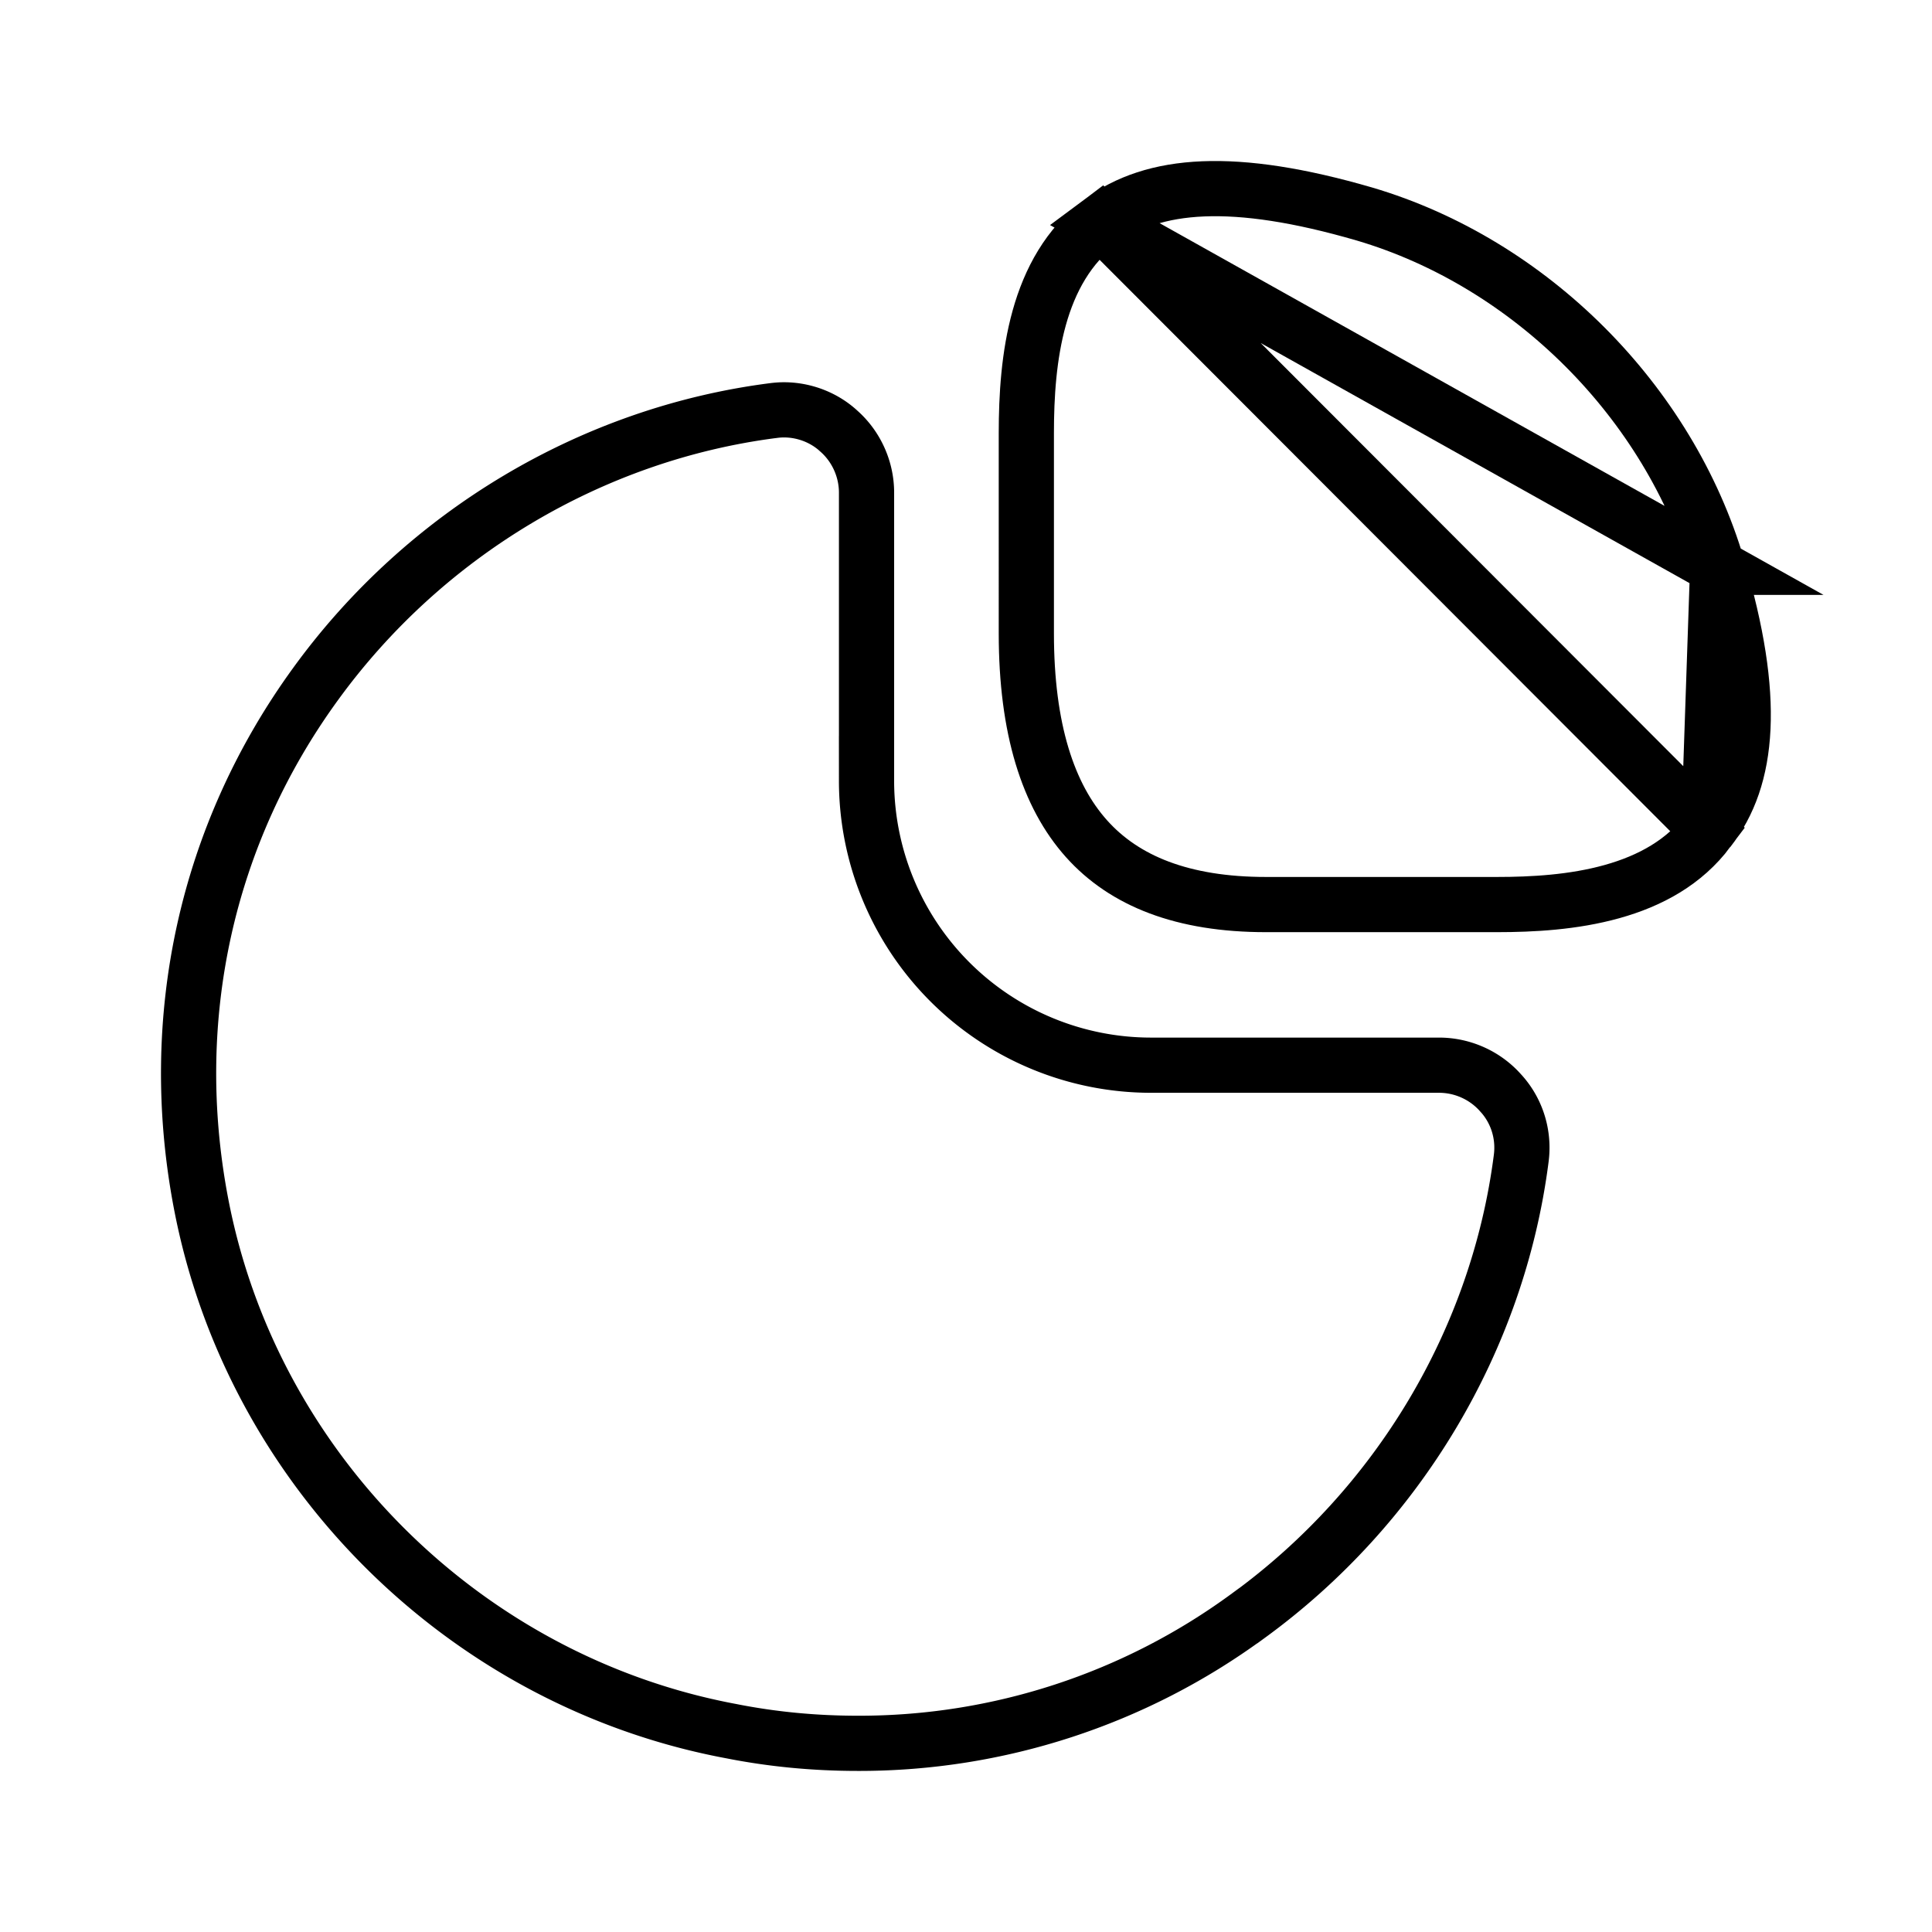
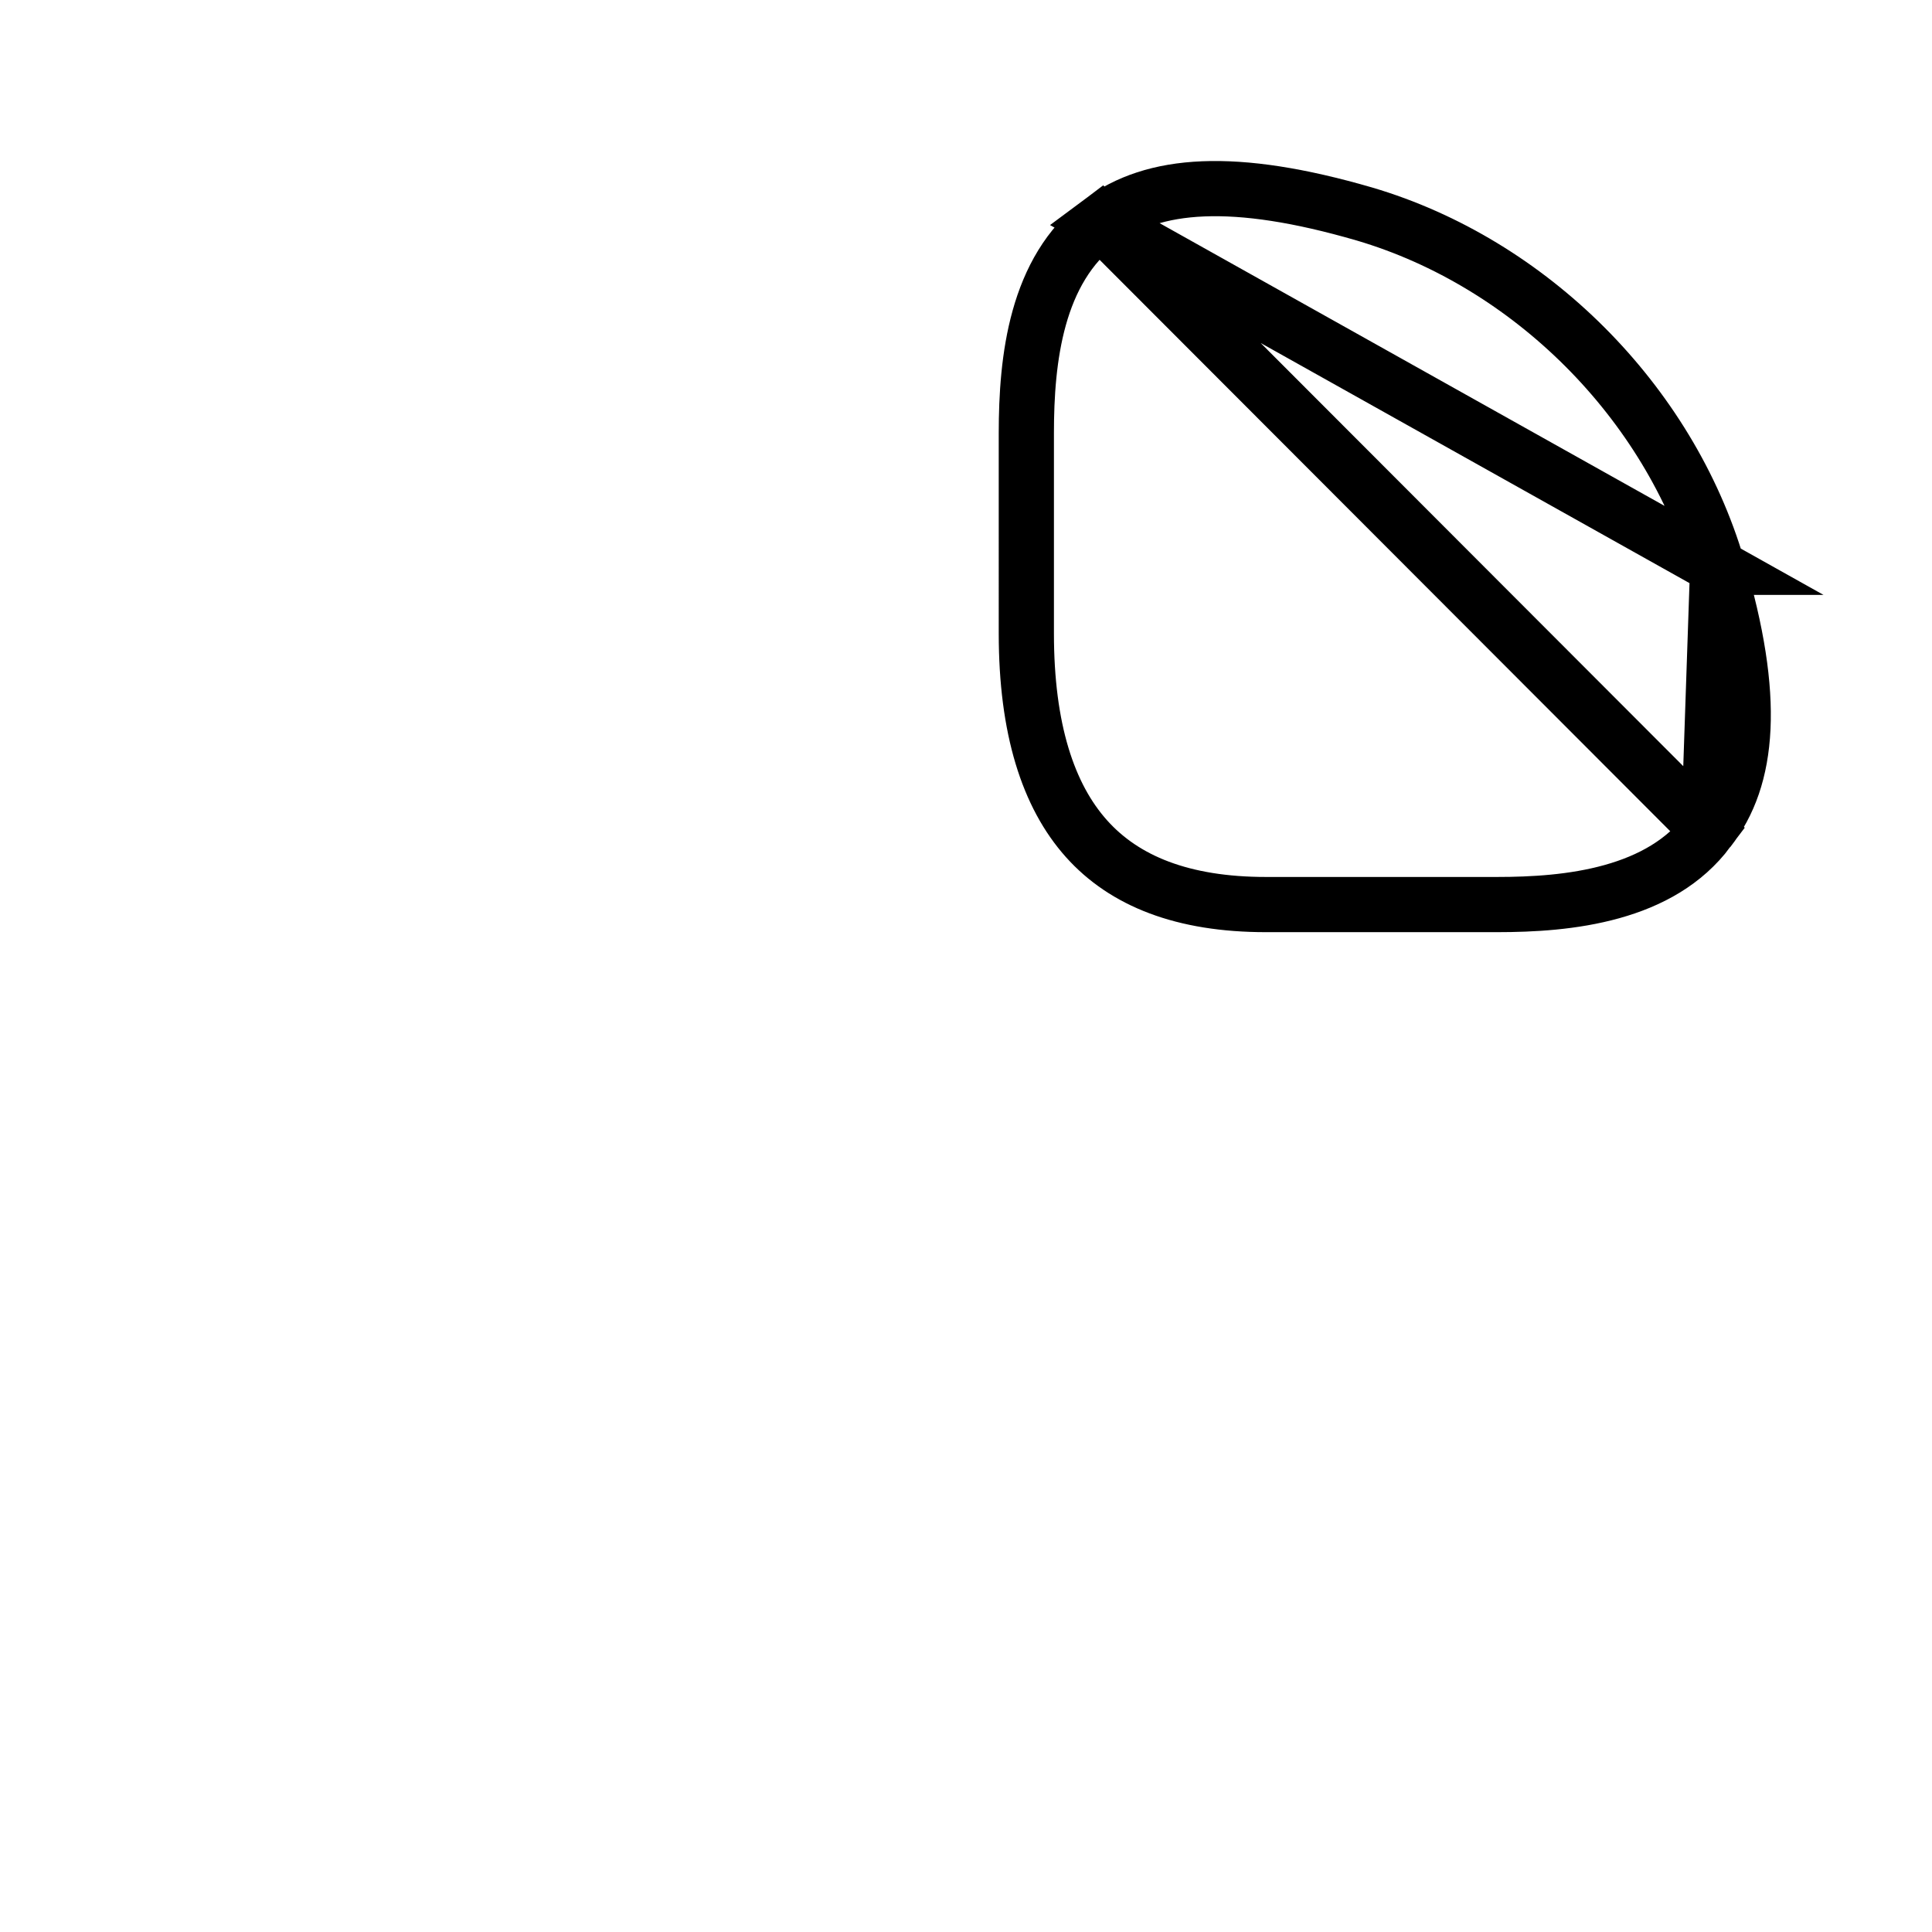
<svg xmlns="http://www.w3.org/2000/svg" width="35" height="35" fill="none">
  <path d="M31.117 10.277c-.885-3.002-3.397-5.514-6.399-6.4-2.367-.688-3.825-.574-4.78.14l11.18 6.26Zm0 0c.703 2.366.572 3.818-.162 4.756m.162-4.756-.162 4.756m0 0-.007.009m.007-.009-.007.009m0 0c-.432.578-1.05.916-1.745 1.11-.698.195-1.443.235-2.084.235h-4.185c-1.51 0-2.565-.426-3.251-1.193-.696-.778-1.09-1.99-1.09-3.717V7.845c0-1.338.177-2.956 1.345-3.828l11.01 11.025Z" stroke="#000" />
-   <path d="m27.195 19.81.006.006c.28.314.412.737.358 1.163-.42 3.289-2.227 6.316-4.946 8.293h-.002a11.894 11.894 0 0 1-7.069 2.31c-.771 0-1.54-.07-2.308-.223l-.006-.001c-4.829-.91-8.68-4.762-9.59-9.577-.632-3.338.097-6.668 2.085-9.398 1.977-2.72 5.005-4.526 8.293-4.946h.002c.412-.055.848.077 1.161.357l.006.006c.327.283.513.699.513 1.124v5.221a5.155 5.155 0 0 0 5.152 5.152h5.221c.426 0 .841.186 1.124.513Z" stroke="#000" />
</svg>